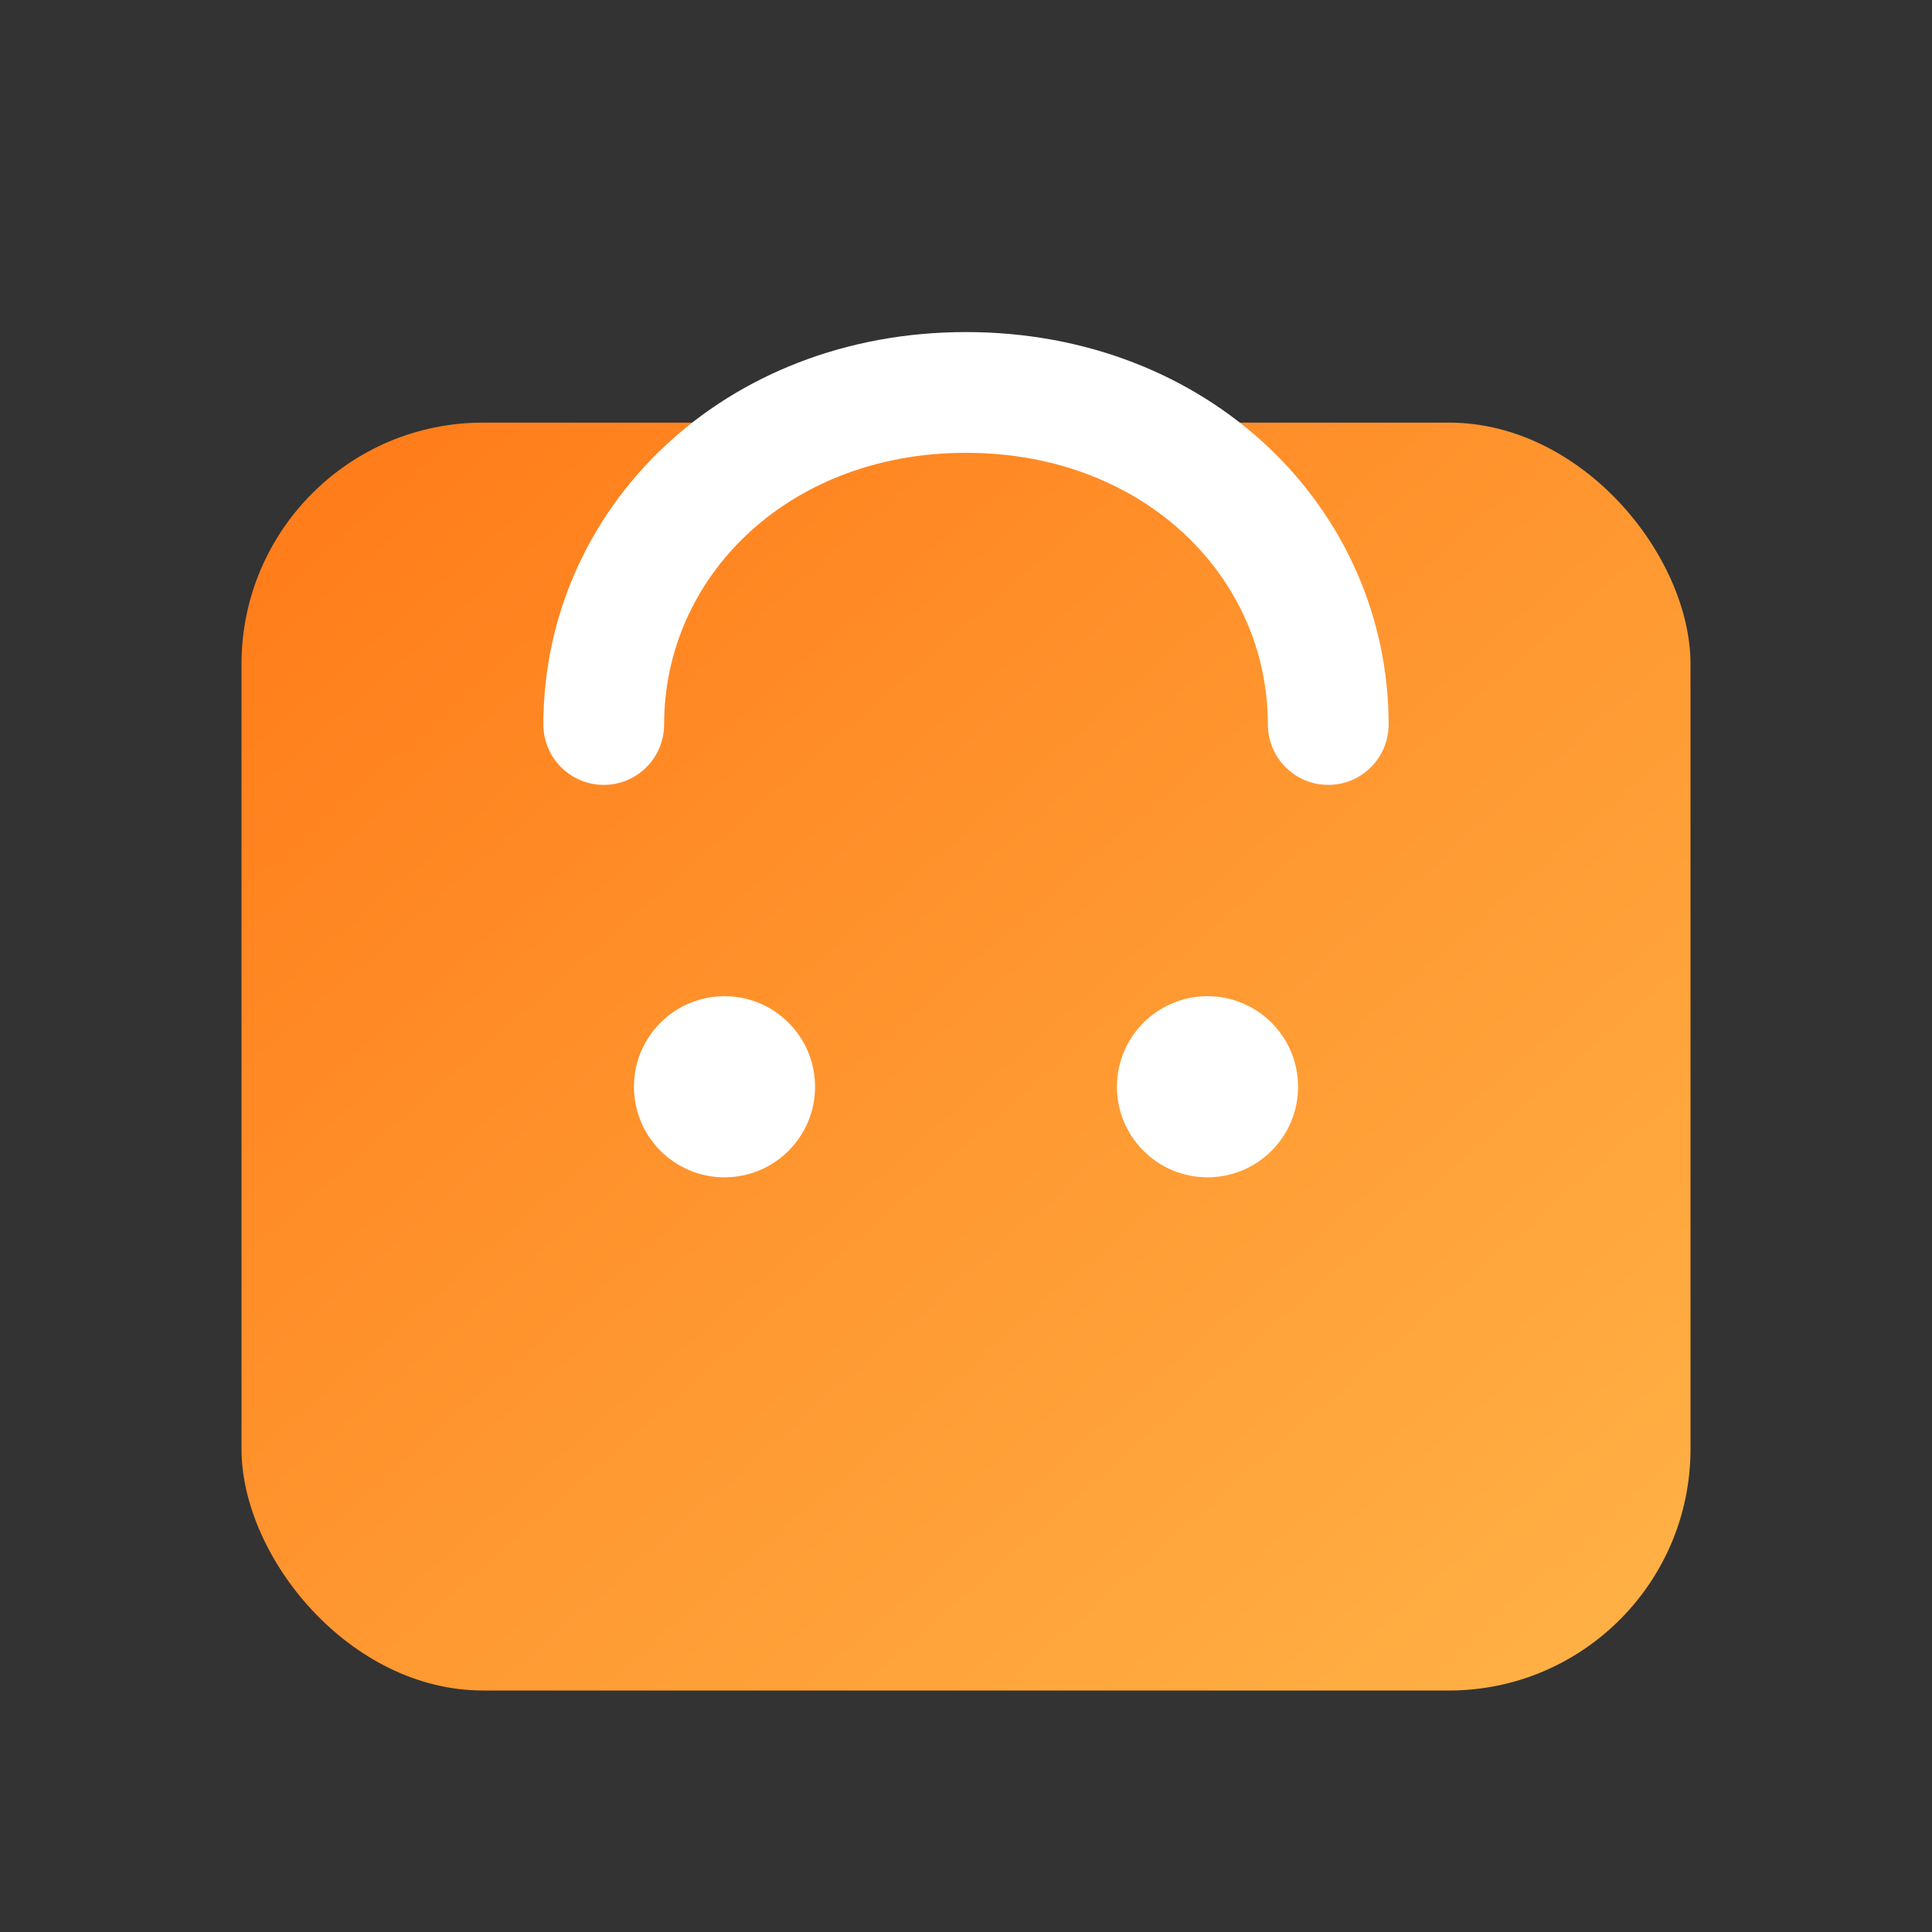
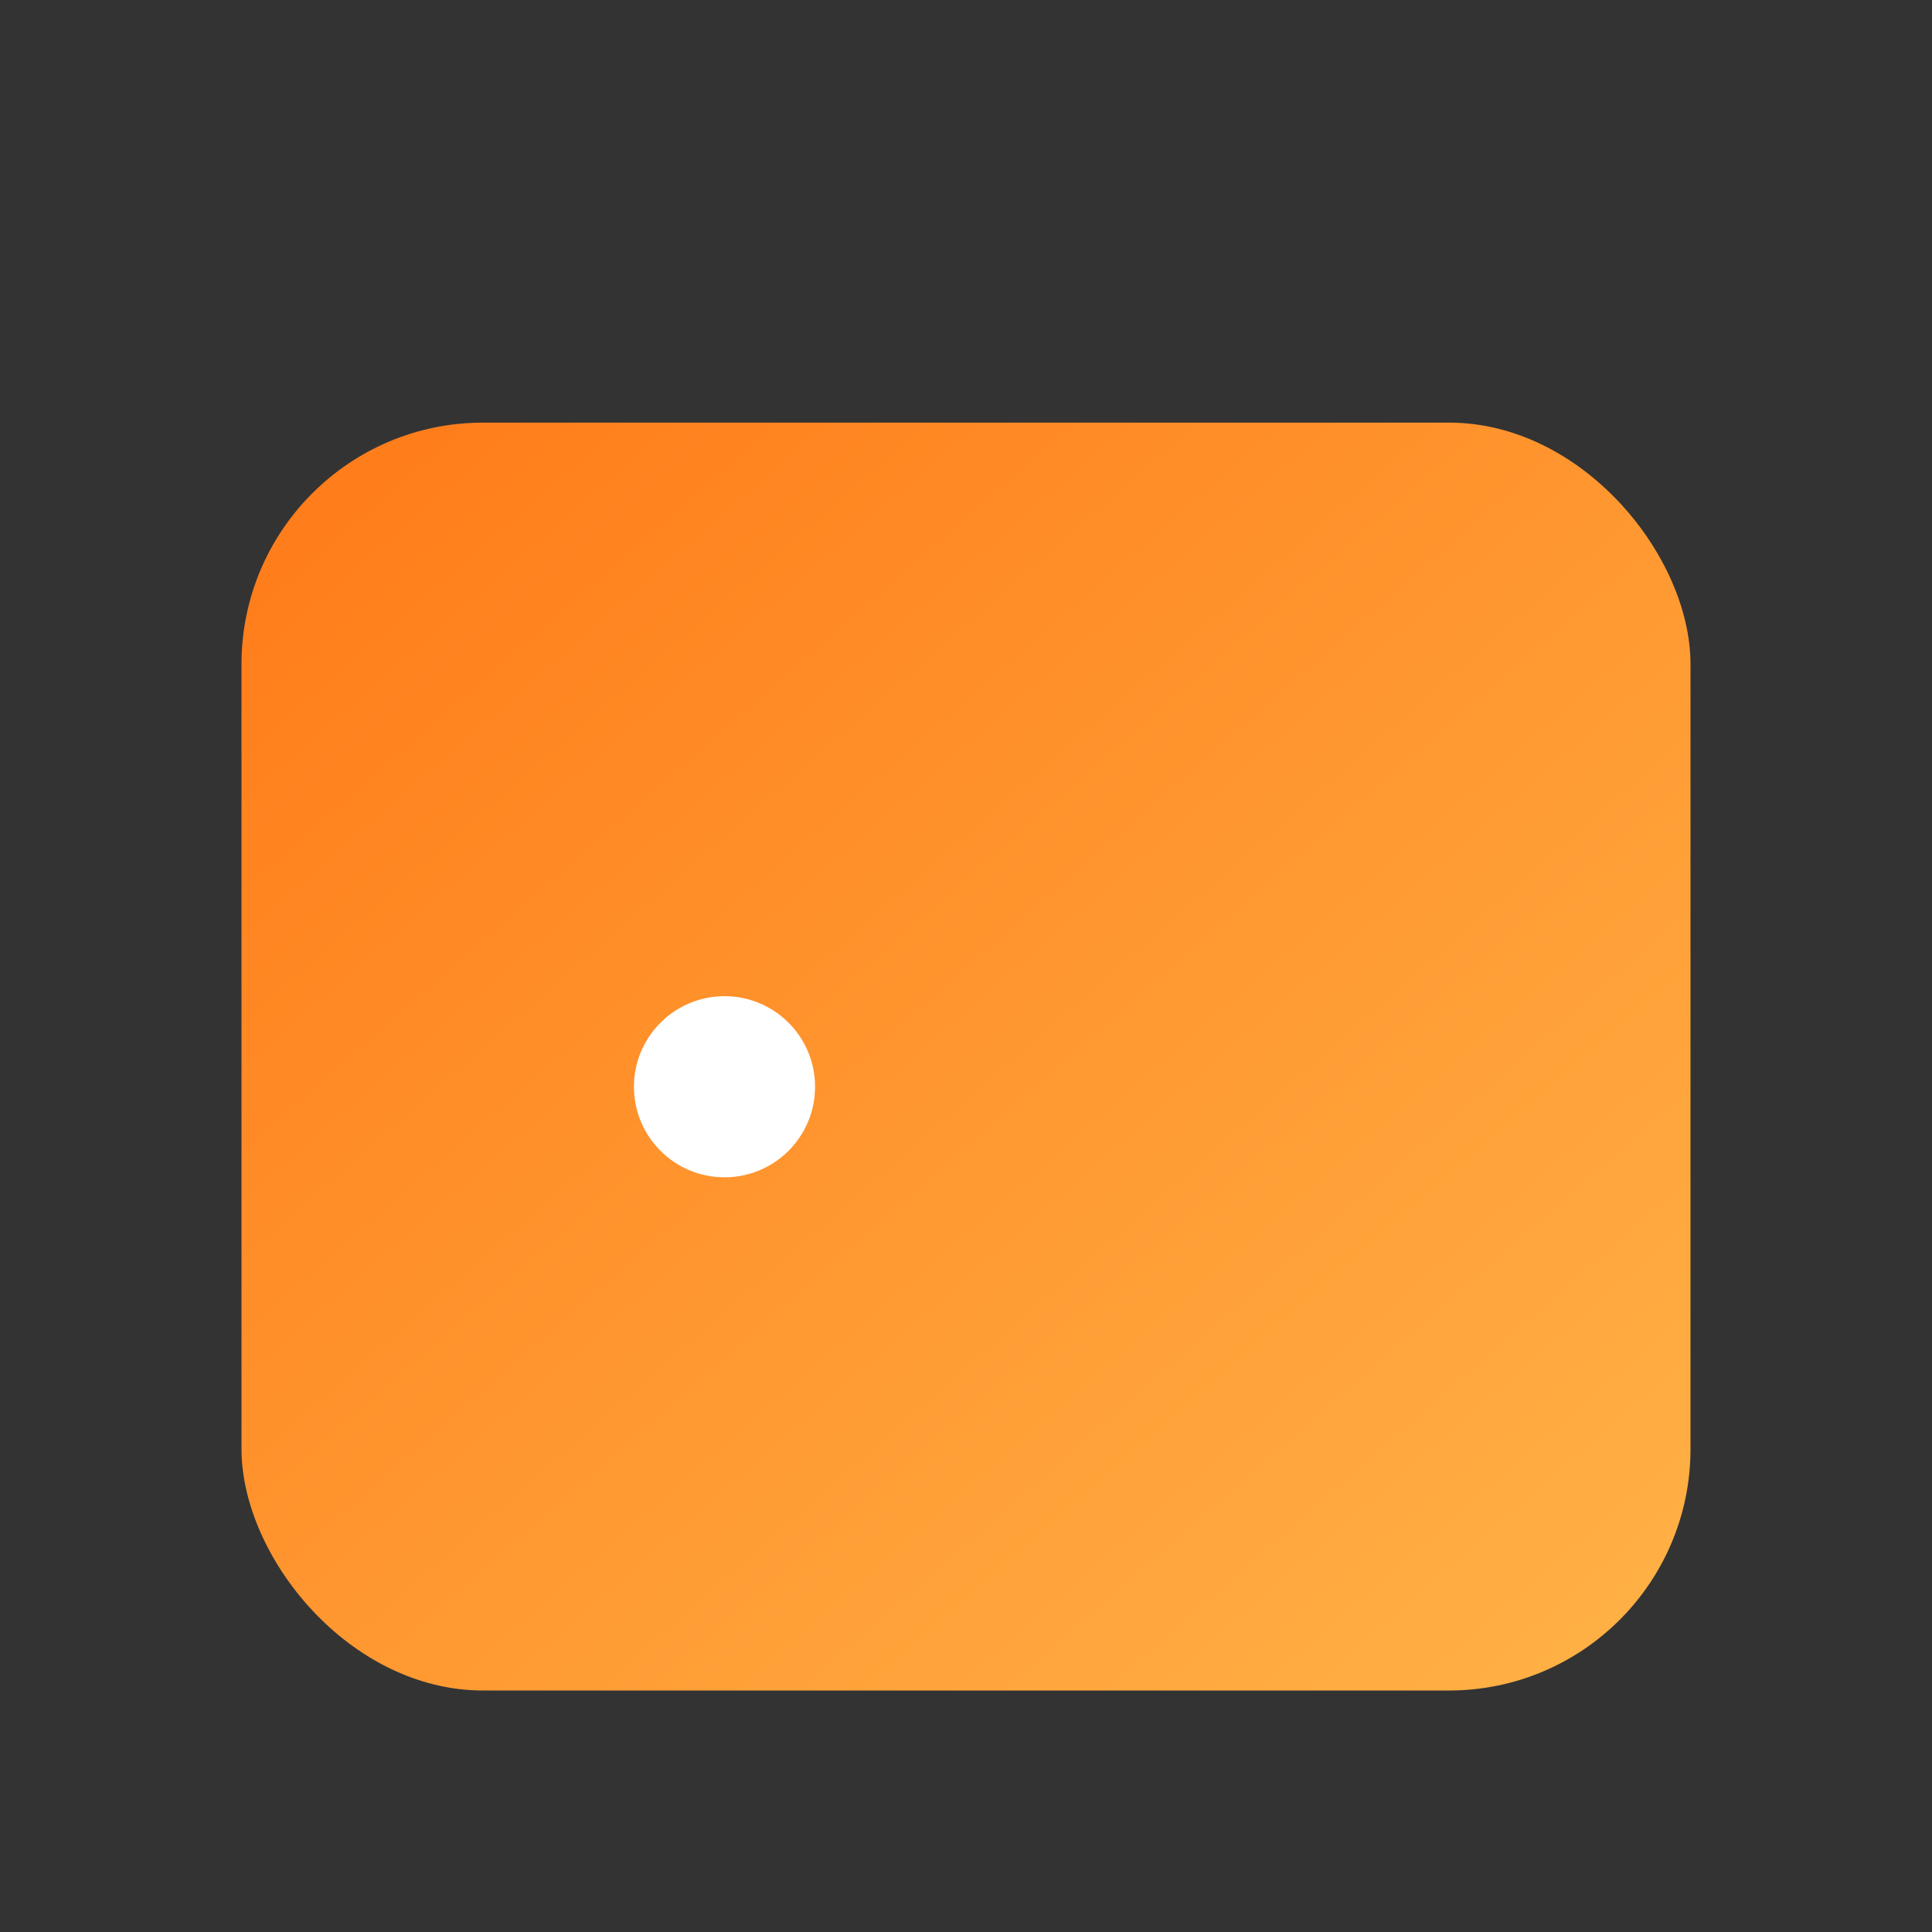
<svg xmlns="http://www.w3.org/2000/svg" viewBox="0 0 64 64" width="64" height="64">
  <rect x="0" y="0" width="64" height="64" fill="#333333" stroke="none" />
  <defs>
    <linearGradient id="g" x1="0" x2="1" y1="0" y2="1">
      <stop offset="0%" stop-color="#ff7a18" />
      <stop offset="100%" stop-color="#ffb347" />
    </linearGradient>
  </defs>
  <rect x="8" y="14" width="48" height="42" rx="8" fill="url(#g)" />
-   <path d="M20 24c0-6 5-11 12-11s12 5 12 11" fill="none" stroke="#fff" stroke-width="4" stroke-linecap="round" />
  <circle cx="24" cy="36" r="3" fill="#fff" />
-   <circle cx="40" cy="36" r="3" fill="#fff" />
</svg>